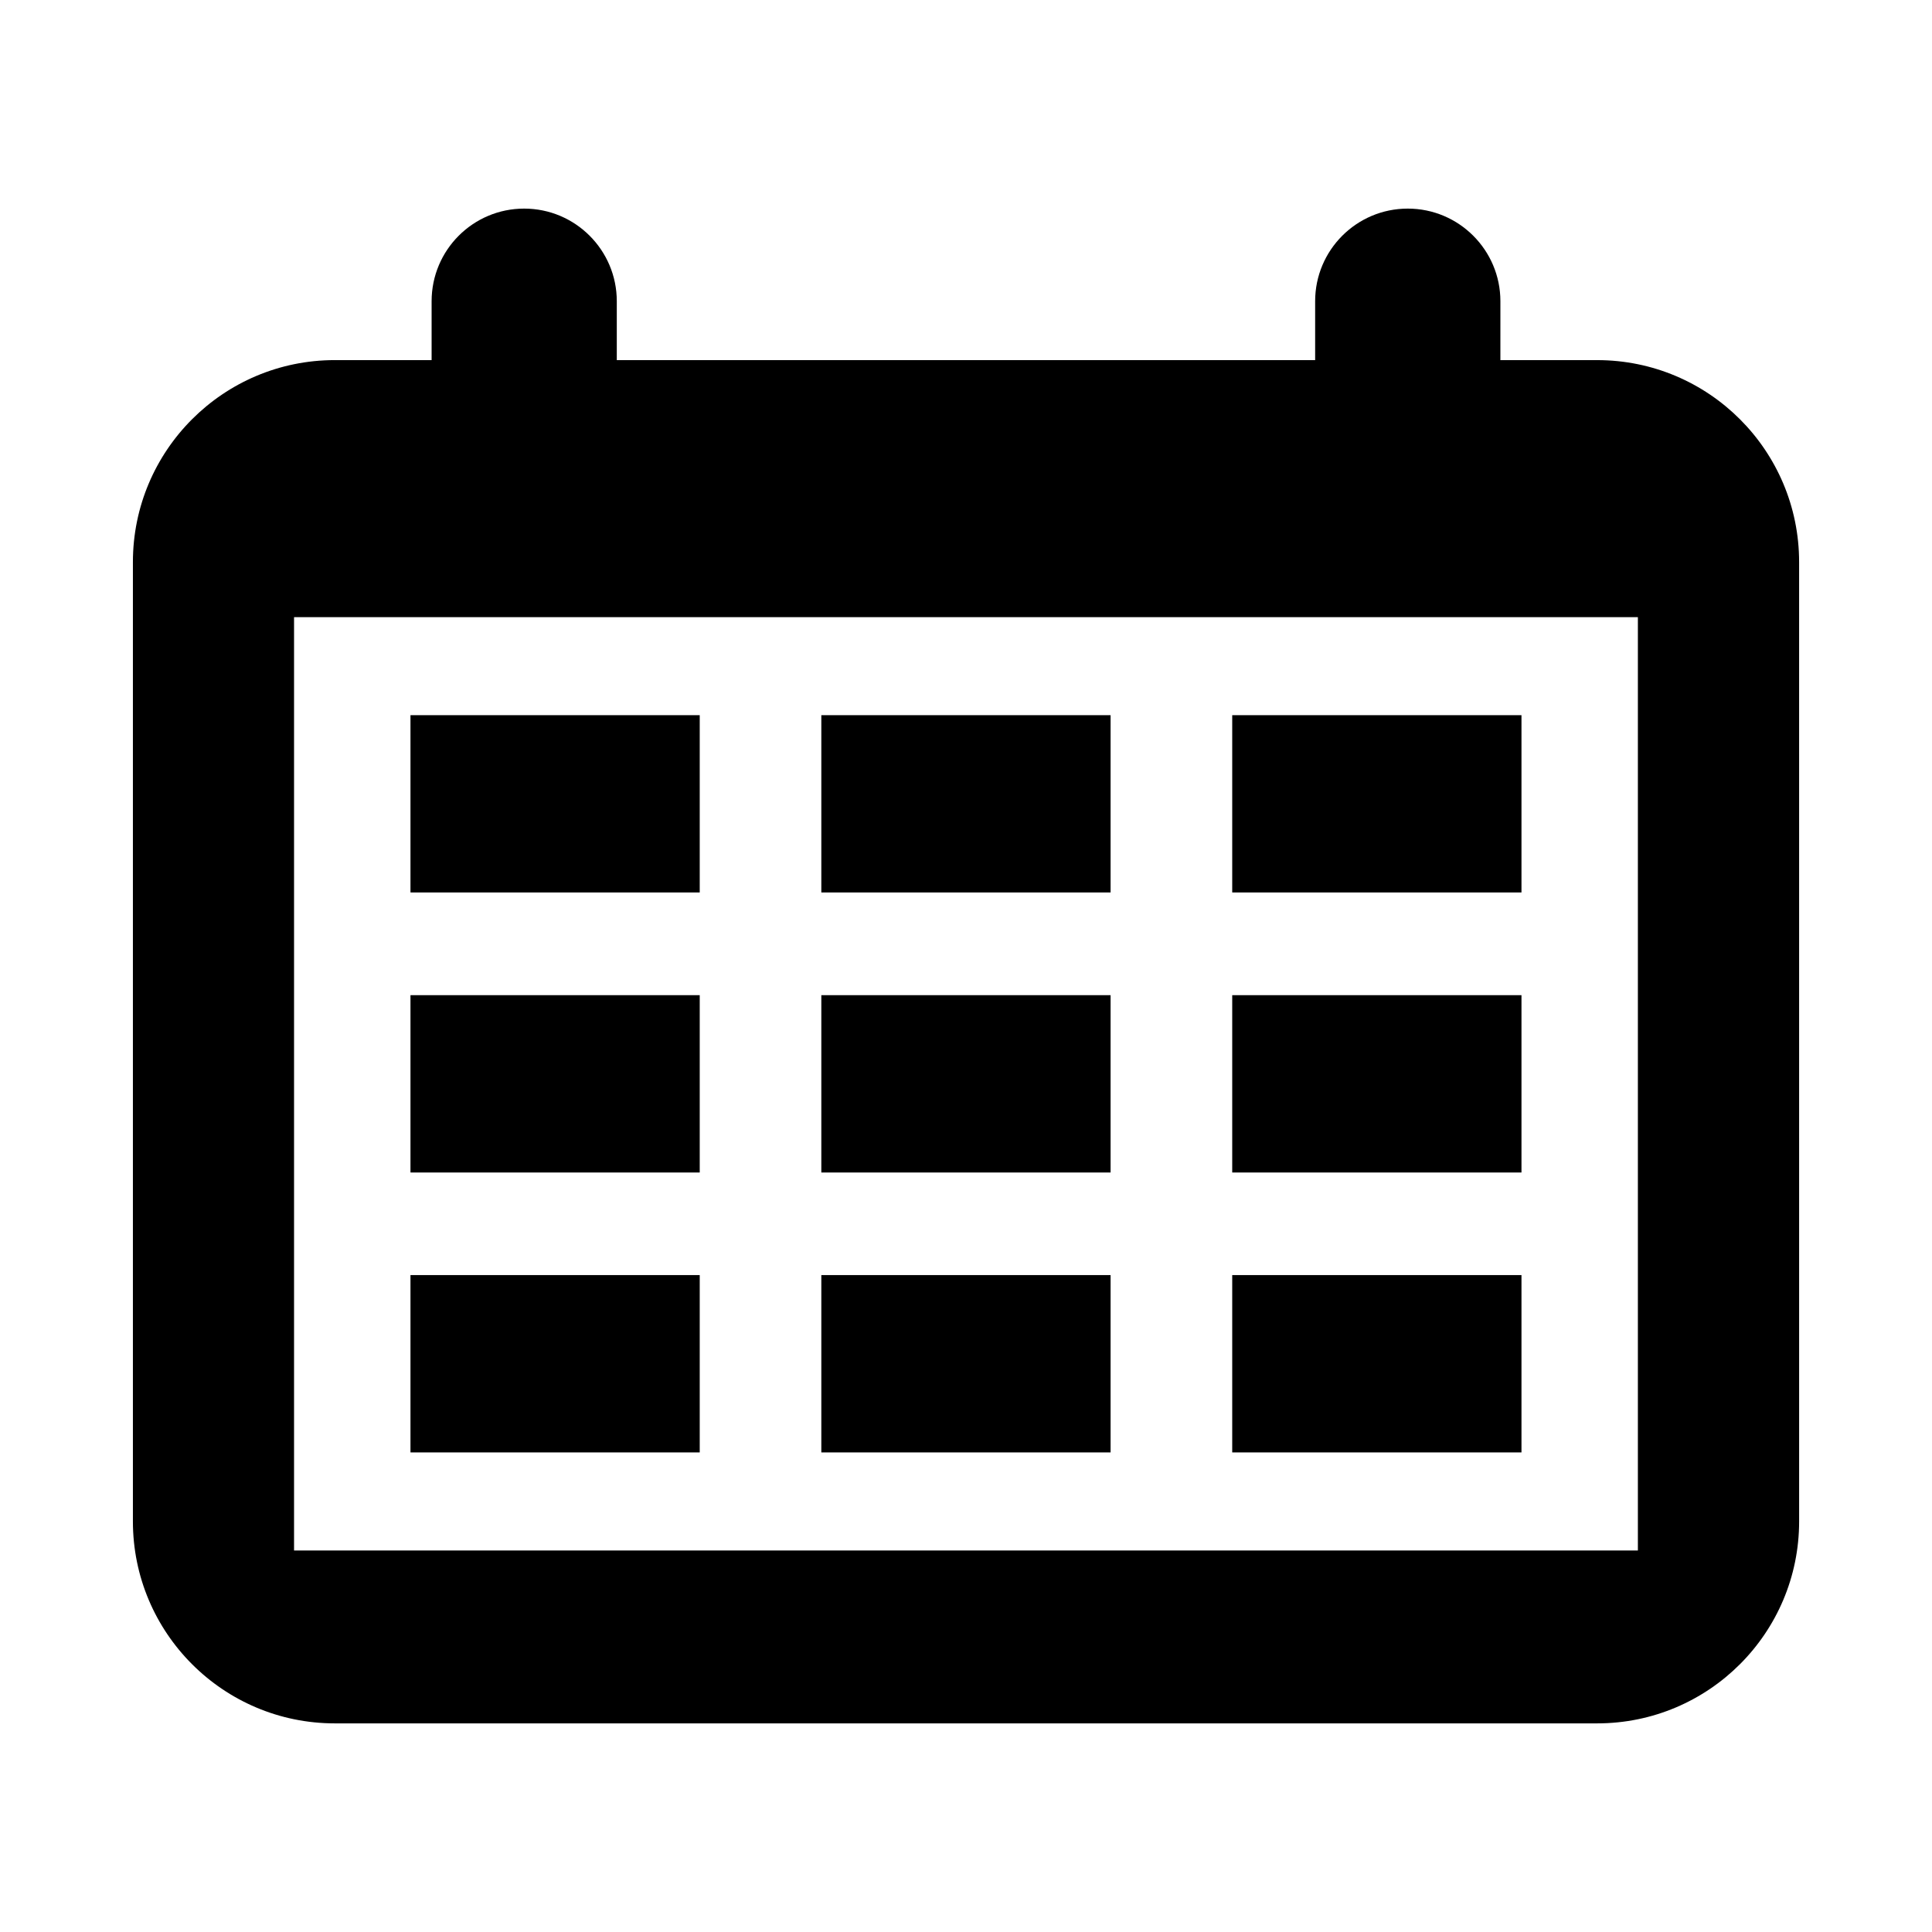
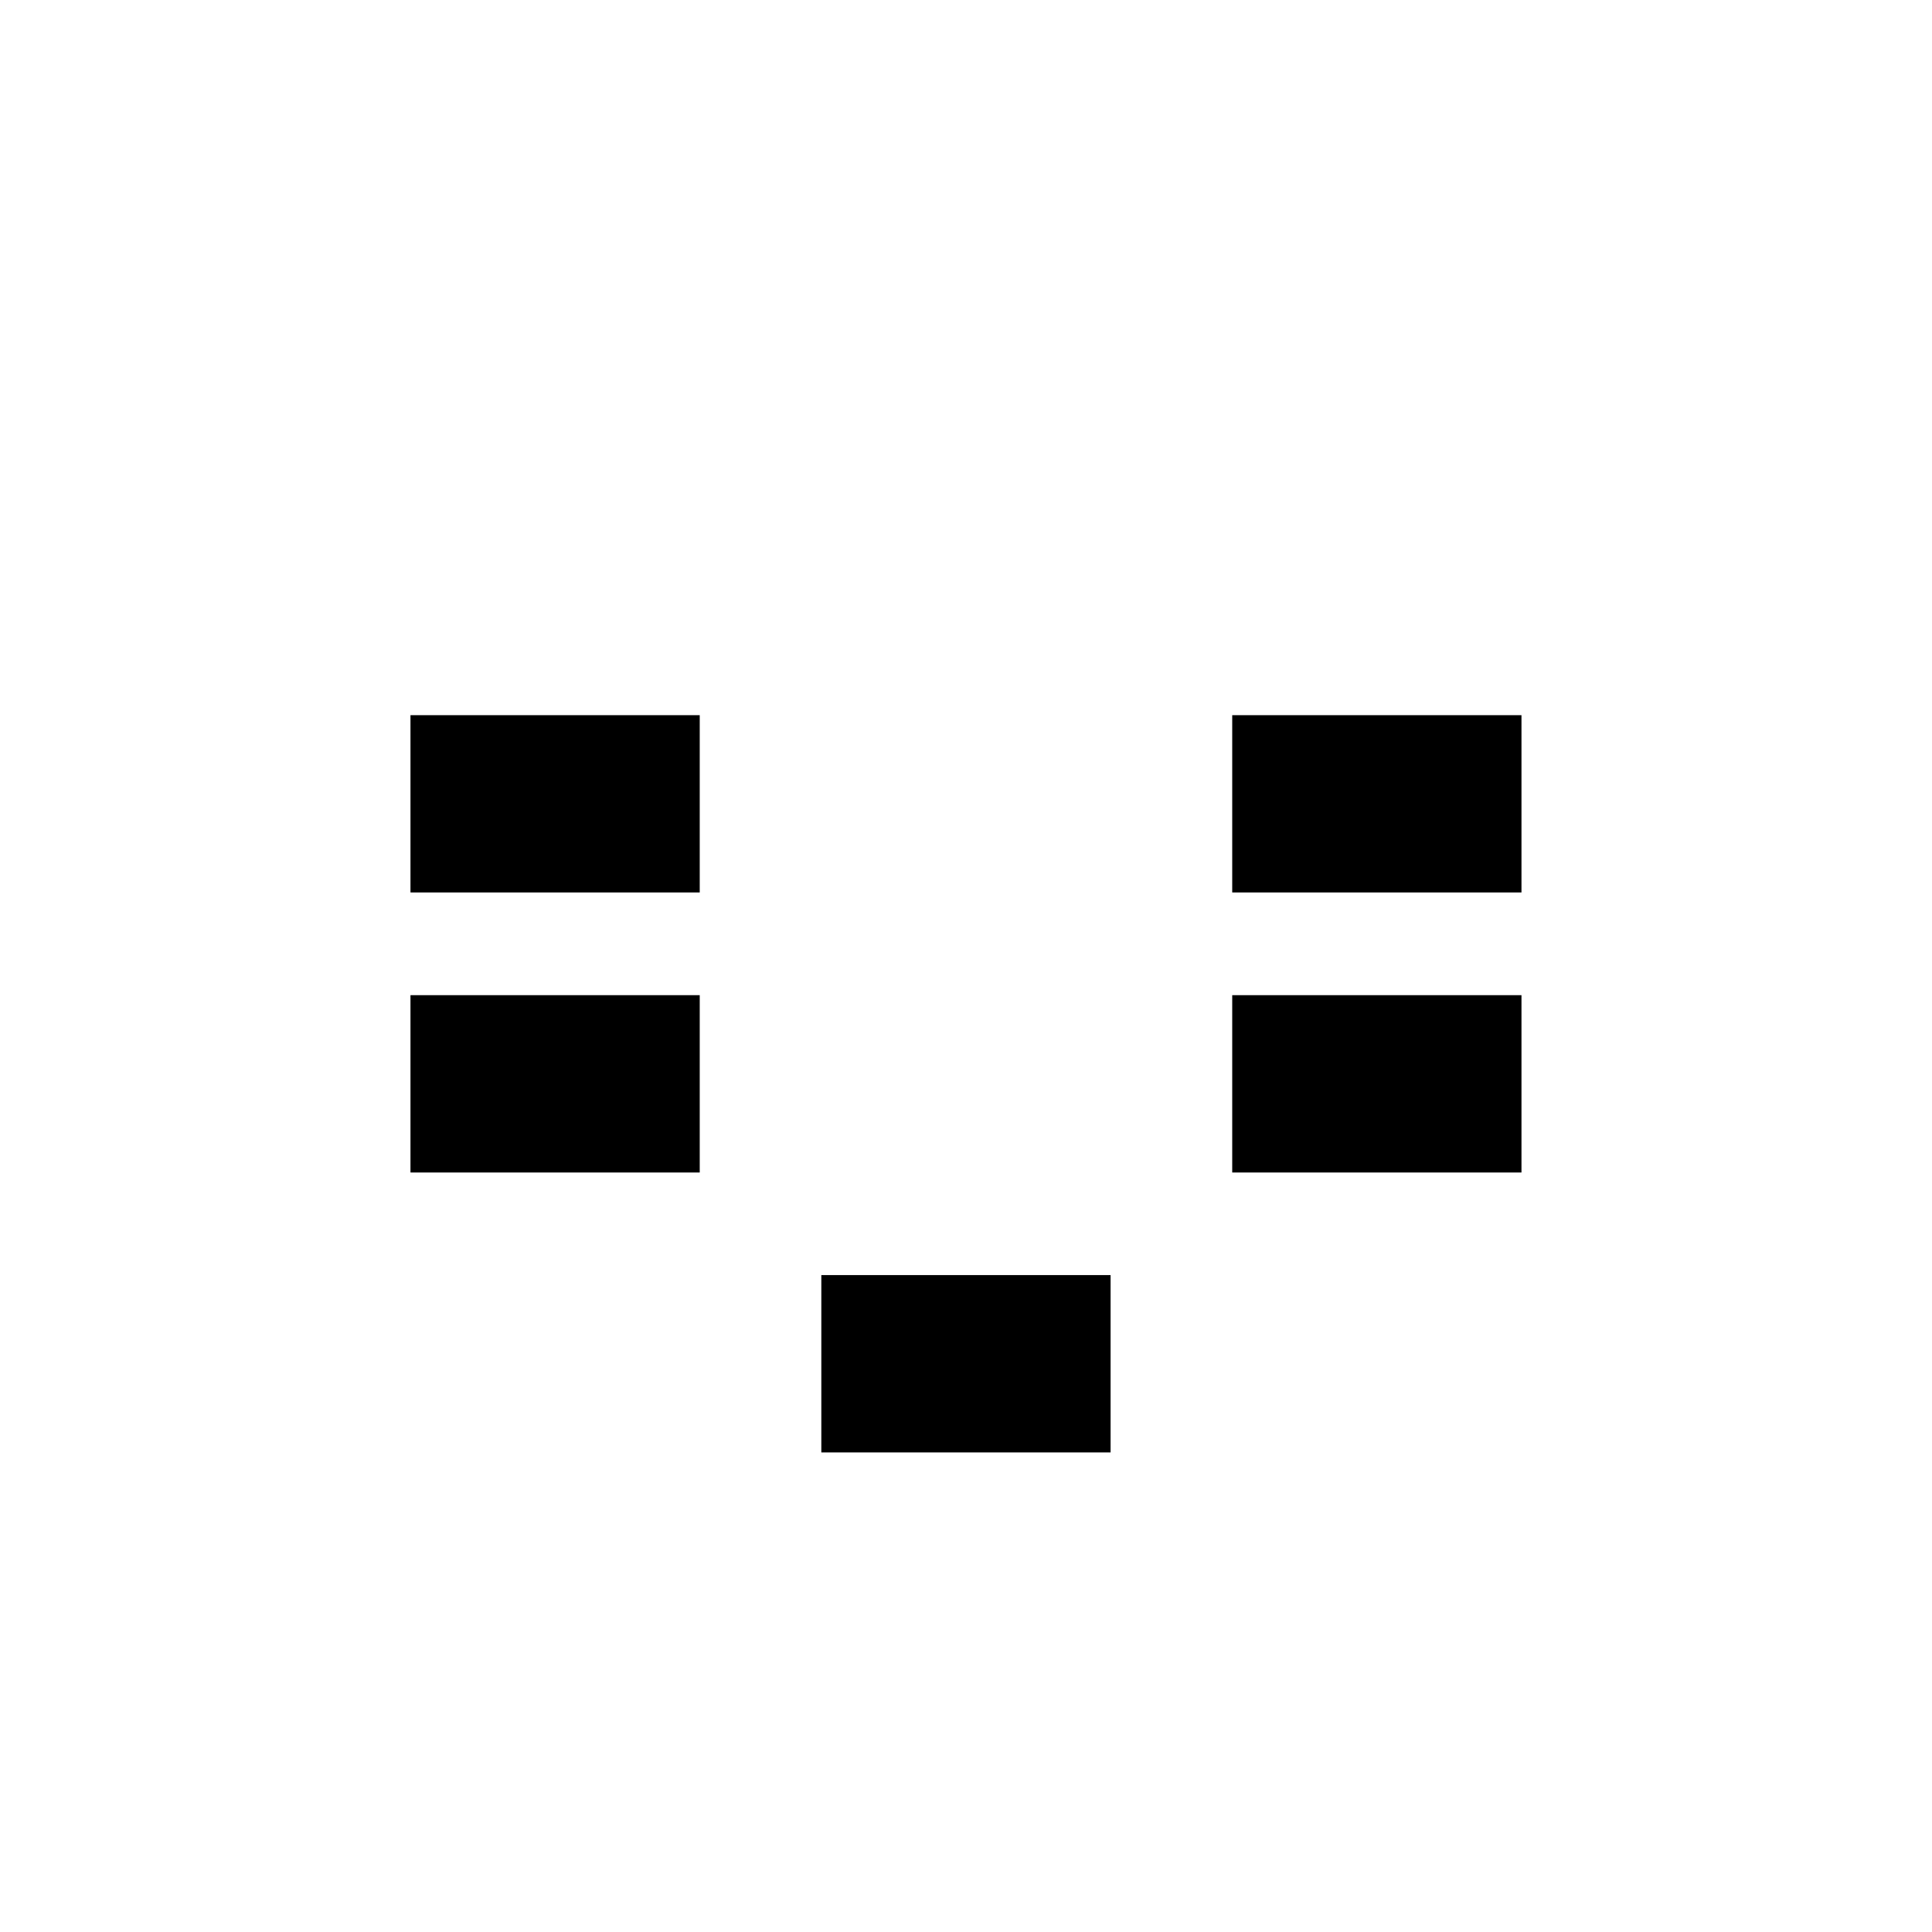
<svg xmlns="http://www.w3.org/2000/svg" fill="#000000" width="800px" height="800px" version="1.1" viewBox="144 144 512 512">
  <g>
    <path d="m252.78 333.53h76.656v46.98h-76.656z" />
-     <path d="m361.66 333.53h76.656v46.98h-76.656z" />
    <path d="m470.55 333.53h76.656v46.98h-76.656z" />
    <path d="m252.78 407.73h76.656v46.996h-76.656z" />
-     <path d="m361.66 407.73h76.656v46.996h-76.656z" />
    <path d="m470.55 407.73h76.656v46.996h-76.656z" />
-     <path d="m252.78 481.91h76.656v46.996h-76.656z" />
    <path d="m361.66 481.91h76.656v46.996h-76.656z" />
-     <path d="m470.55 481.91h76.656v46.996h-76.656z" />
-     <path d="m567.25 239.43h-25.633l0.004-15.602c0-13.539-10.988-24.547-24.547-24.547-13.555 0-24.547 10.988-24.547 24.547v15.602h-185.07v-15.602c0-13.539-10.988-24.547-24.547-24.547-13.551 0-24.527 10.988-24.527 24.547v15.602h-25.645c-29.551 0-53.516 23.961-53.516 53.531v254.22c0 29.551 23.961 53.531 53.516 53.531h334.52c29.566 0 53.531-23.977 53.531-53.531l-0.004-254.22c0-29.566-23.961-53.527-53.531-53.527zm10.816 315.46h-356.14v-247.34h356.13v247.34z" />
  </g>
</svg>